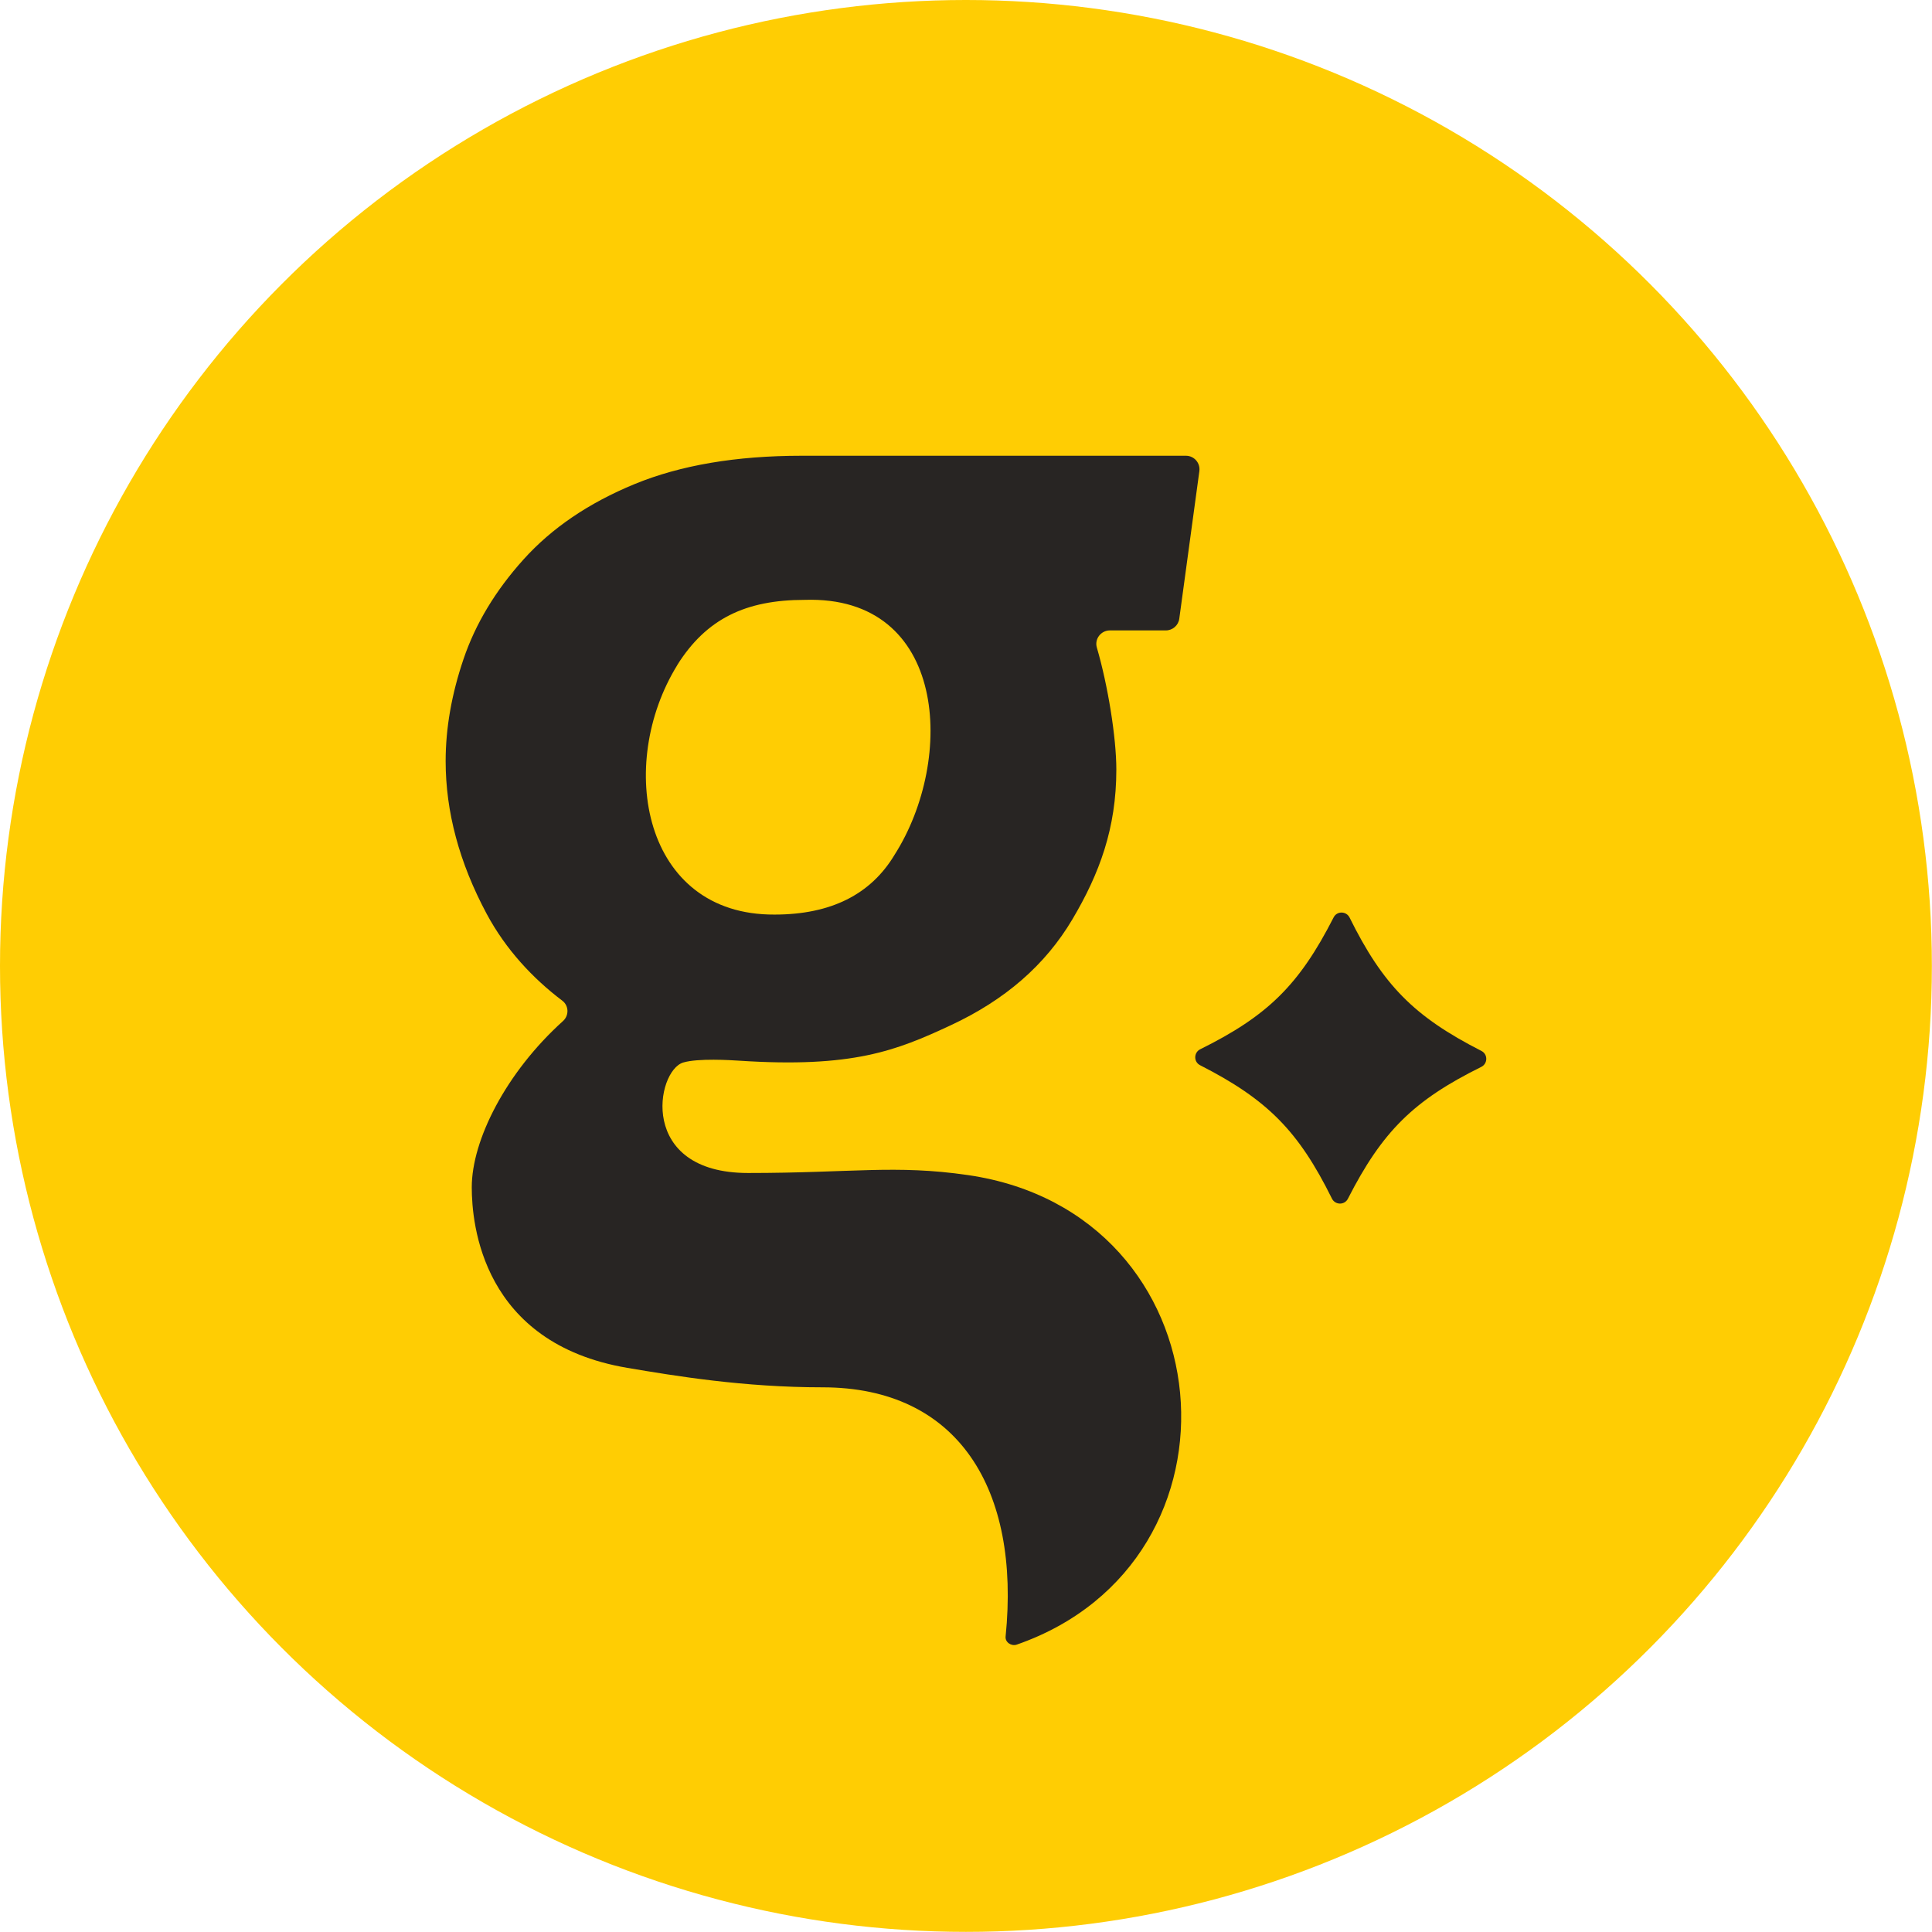
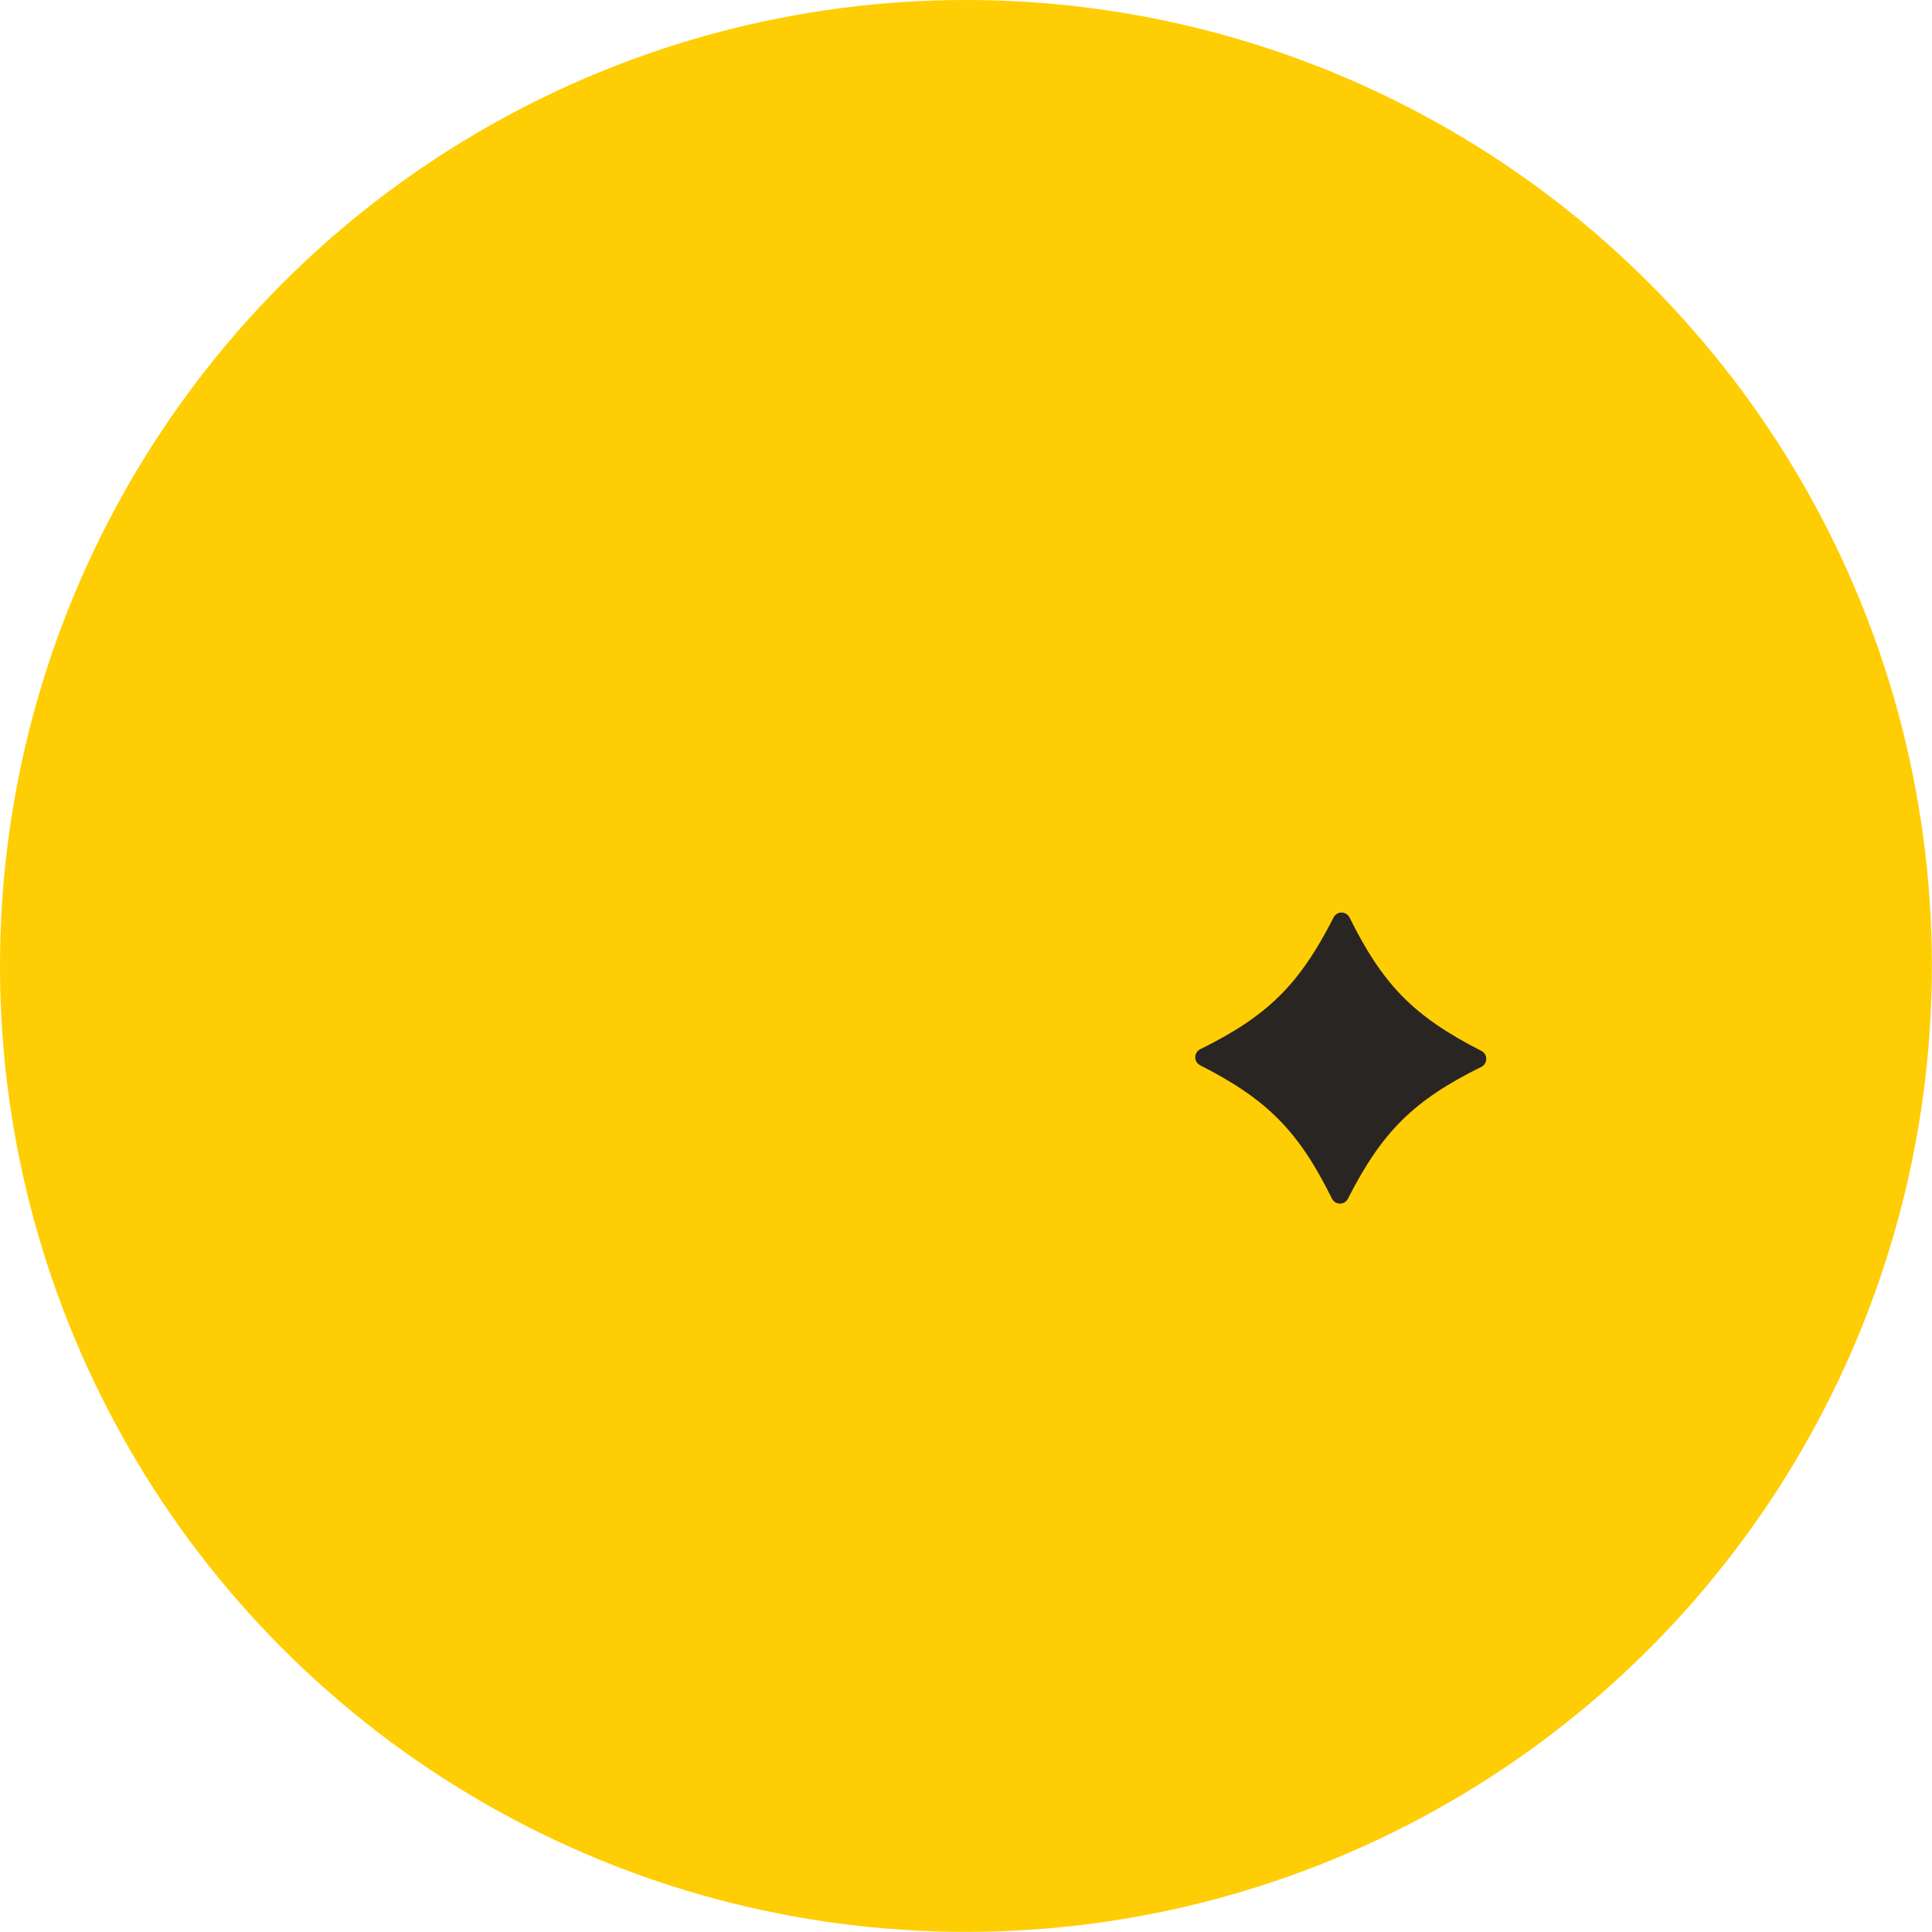
<svg xmlns="http://www.w3.org/2000/svg" id="Layer_2" viewBox="0 0 156.85 156.85">
  <defs>
    <style>.cls-1{fill:#ffcd03;}.cls-2{fill:#282523;}</style>
  </defs>
  <g id="Layer_1-2">
    <circle class="cls-1" cx="78.42" cy="78.42" r="78.42" />
    <g>
-       <path class="cls-2" d="M78.59,95.4c-5.91-.86-9.42-.17-17.86-.17-8.97,0-7.47-8.31-5.26-8.97,1.21-.36,3.88-.19,4.51-.15,9.24,.61,12.78-.81,17.2-2.87,4.42-2.06,7.68-4.89,9.88-8.6,2.2-3.71,3.57-7.4,3.57-12.16,0-2.62-.69-6.86-1.58-9.9-.21-.7,.33-1.4,1.06-1.4h4.54c.55,0,1.02-.41,1.09-.95l1.63-11.98c.09-.66-.42-1.25-1.09-1.25h-31.2c-5.32,0-9.84,.77-13.56,2.3-3.72,1.53-6.72,3.57-9.01,6.11-2.29,2.54-3.91,5.24-4.88,8.1-.97,2.86-1.45,5.62-1.45,8.28,0,4.12,1.11,8.25,3.33,12.4,1.56,2.91,3.76,5.25,6.14,7.05,.54,.41,.56,1.21,.05,1.66-4.62,4.17-7.4,9.66-7.4,13.49,0,2.97,.83,12.66,12.63,14.66,3.9,.66,9.46,1.58,15.85,1.58,11.03,0,16.07,8.29,14.86,20.23-.05,.46,.46,.81,.9,.66,19.5-6.78,17.19-35.04-3.95-38.12Zm-23.6-41.42c2.36-3.75,5.55-5.28,10.34-5.28,11.58-.38,12.24,12.93,7.3,20.69-1.94,3.24-5.19,4.86-9.75,4.86-10.68,.06-12.9-12.15-7.89-20.26Z" />
      <path class="cls-2" d="M120.27,86.61c-5.5,2.72-8.05,5.24-10.84,10.71-.27,.53-1.02,.52-1.29,0-2.72-5.5-5.24-8.05-10.71-10.84-.53-.27-.52-1.02,0-1.29,5.5-2.72,8.05-5.24,10.84-10.71,.27-.53,1.02-.52,1.29,0,2.72,5.5,5.24,8.05,10.71,10.84,.53,.27,.52,1.02,0,1.29Z" />
    </g>
  </g>
</svg>